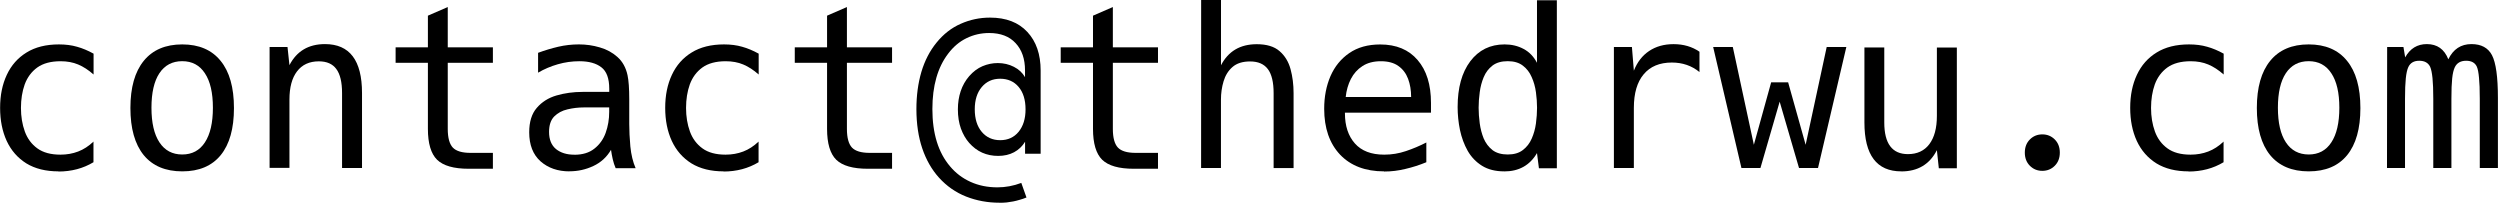
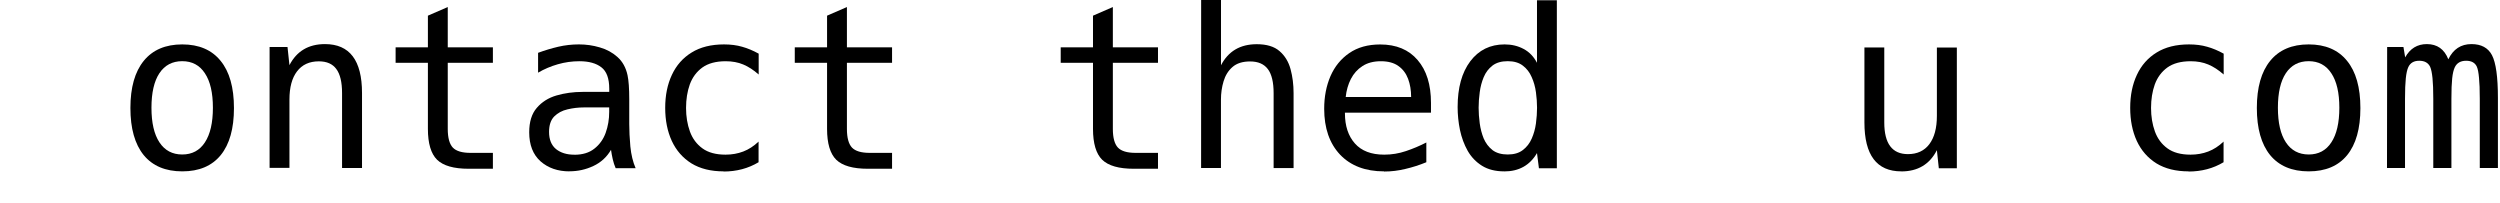
<svg xmlns="http://www.w3.org/2000/svg" width="47.85mm" height="3.876mm" version="1.1" viewBox="0 0 47.85 3.876">
  <g transform="translate(-77.01 -31.49)">
    <g>
      <g fill="#000" stroke-width=".07">
-         <path d="m78.13 34.77q-0.366 0-0.616-0.153-0.248-0.155-0.376-0.43-0.126-0.275-0.126-0.632 0-0.36 0.128-0.632 0.128-0.275 0.378-0.428 0.25-0.155 0.62-0.155 0.192 0 0.347 0.045 0.155 0.043 0.316 0.132v0.399q-0.147-0.13-0.296-0.192-0.147-0.062-0.335-0.062-0.279 0-0.447 0.12-0.165 0.12-0.24 0.323-0.072 0.203-0.072 0.451 0 0.246 0.074 0.451 0.074 0.203 0.24 0.323 0.165 0.12 0.442 0.12 0.182 0 0.339-0.06 0.157-0.06 0.293-0.19v0.395q-0.296 0.178-0.672 0.178z" />
        <path d="m80.5 34.77q-0.484 0-0.74-0.312-0.254-0.314-0.254-0.901 0-0.589 0.256-0.903t0.736-0.314q0.48 0 0.734 0.314 0.256 0.312 0.256 0.905 0 0.589-0.254 0.901-0.254 0.31-0.734 0.31zm-0.002-0.323q0.283 0 0.434-0.232 0.153-0.232 0.153-0.663 0-0.43-0.153-0.659-0.151-0.232-0.434-0.232-0.285 0-0.438 0.232-0.151 0.229-0.151 0.659 0 0.432 0.153 0.663 0.153 0.232 0.436 0.232z" />
        <path d="m82.17 32.39h0.343l0.037 0.347q0.209-0.403 0.68-0.403 0.709 0 0.709 0.936v1.435h-0.382v-1.435q0-0.312-0.11-0.459-0.107-0.147-0.335-0.147-0.271 0-0.417 0.192-0.145 0.19-0.145 0.539v1.308h-0.38z" />
        <path d="m85.98 34.72q-0.426 0-0.604-0.172-0.176-0.174-0.176-0.591v-1.265h-0.618v-0.296h0.618v-0.606l0.38-0.165v0.771h0.864v0.296h-0.864v1.265q0 0.254 0.097 0.358 0.097 0.101 0.339 0.101h0.428v0.304z" />
        <path d="m87.91 34.77q-0.335 0-0.554-0.192-0.217-0.194-0.217-0.556 0-0.3 0.145-0.467 0.145-0.17 0.378-0.238 0.234-0.068 0.498-0.068h0.511v-0.06q0-0.296-0.151-0.411-0.149-0.116-0.42-0.116-0.211 0-0.413 0.058-0.203 0.058-0.378 0.161v-0.38q0.19-0.07 0.385-0.116 0.194-0.045 0.397-0.045 0.207 0 0.401 0.058 0.196 0.056 0.339 0.186 0.143 0.128 0.19 0.345 0.033 0.153 0.033 0.461v0.473q0 0.194 0.021 0.43 0.023 0.236 0.101 0.417h-0.382q-0.035-0.081-0.056-0.172-0.021-0.093-0.033-0.18-0.122 0.209-0.339 0.31-0.215 0.101-0.455 0.101zm0.093-0.318q0.236 0 0.382-0.116 0.149-0.116 0.217-0.302 0.068-0.188 0.068-0.403v-0.085h-0.482q-0.161 0-0.316 0.037-0.153 0.035-0.254 0.136-0.099 0.101-0.099 0.296 0 0.219 0.134 0.329 0.134 0.107 0.349 0.107z" />
        <path d="m90.86 34.77q-0.366 0-0.616-0.153-0.248-0.155-0.376-0.43-0.126-0.275-0.126-0.632 0-0.36 0.128-0.632 0.128-0.275 0.378-0.428 0.25-0.155 0.62-0.155 0.192 0 0.347 0.045 0.155 0.043 0.316 0.132v0.399q-0.147-0.13-0.296-0.192-0.147-0.062-0.335-0.062-0.279 0-0.447 0.12-0.165 0.12-0.24 0.323-0.072 0.203-0.072 0.451 0 0.246 0.074 0.451 0.074 0.203 0.24 0.323 0.165 0.12 0.442 0.12 0.182 0 0.339-0.06t0.293-0.19v0.395q-0.296 0.178-0.672 0.178z" />
        <path d="m93.62 34.72q-0.426 0-0.604-0.172-0.176-0.174-0.176-0.591v-1.265h-0.618v-0.296h0.618v-0.606l0.38-0.165v0.771h0.864v0.296h-0.864v1.265q0 0.254 0.097 0.358 0.097 0.101 0.339 0.101h0.428v0.304z" />
-         <path d="m96.14 35.37q-0.339 0-0.639-0.118-0.298-0.118-0.519-0.362-0.209-0.232-0.32-0.56t-0.112-0.75q0-0.389 0.095-0.713 0.097-0.325 0.291-0.562 0.198-0.244 0.463-0.36 0.265-0.118 0.56-0.118 0.461 0 0.715 0.275 0.254 0.273 0.254 0.738v1.592h-0.298v-0.229q-0.079 0.13-0.211 0.201-0.132 0.07-0.304 0.07-0.335 0-0.554-0.248-0.099-0.112-0.159-0.275-0.058-0.163-0.058-0.368 0-0.188 0.054-0.349 0.054-0.161 0.163-0.287 0.114-0.13 0.254-0.19 0.143-0.06 0.293-0.06 0.167 0 0.308 0.072 0.139 0.07 0.213 0.198v-0.13q0-0.329-0.18-0.521-0.178-0.194-0.506-0.194-0.232 0-0.434 0.099-0.201 0.097-0.351 0.296-0.302 0.395-0.302 1.06 0 0.701 0.339 1.098 0.161 0.192 0.391 0.296 0.232 0.105 0.515 0.105 0.232 0 0.457-0.085l0.099 0.279q-0.07 0.029-0.132 0.045-0.062 0.019-0.124 0.031-0.064 0.012-0.124 0.019-0.06 0.006-0.139 0.006zm0.014-1.197q0.221 0 0.353-0.161 0.132-0.163 0.132-0.428 0-0.273-0.132-0.43-0.132-0.157-0.355-0.157-0.217 0-0.351 0.159-0.134 0.159-0.134 0.426 0 0.273 0.134 0.432 0.134 0.159 0.353 0.159z" />
        <path d="m98.71 34.72q-0.426 0-0.604-0.172-0.176-0.174-0.176-0.591v-1.265h-0.618v-0.296h0.618v-0.606l0.38-0.165v0.771h0.864v0.296h-0.864v1.265q0 0.254 0.097 0.358 0.097 0.101 0.339 0.101h0.428v0.304z" />
        <path d="m100 31.49h0.38v1.249q0.209-0.403 0.684-0.403 0.285 0 0.436 0.132 0.153 0.132 0.211 0.345 0.058 0.213 0.058 0.459v1.435h-0.382v-1.435q0-0.312-0.11-0.459-0.11-0.147-0.341-0.147-0.215 0-0.337 0.107-0.12 0.105-0.17 0.273-0.05 0.167-0.05 0.351v1.308h-0.38z" />
        <path d="m103.5 34.77q-0.535 0-0.841-0.32-0.304-0.323-0.304-0.878 0-0.345 0.12-0.624 0.122-0.279 0.36-0.442 0.24-0.165 0.591-0.165 0.463 0 0.717 0.298 0.256 0.296 0.256 0.821v0.186h-1.647v0.012q0 0.362 0.19 0.577 0.19 0.215 0.562 0.215 0.215 0 0.415-0.068 0.203-0.068 0.391-0.165v0.378q-0.196 0.081-0.399 0.128-0.201 0.05-0.411 0.05zm0.519-1.424q0-0.192-0.058-0.347-0.058-0.155-0.186-0.246-0.126-0.091-0.335-0.091-0.211 0-0.353 0.093-0.141 0.091-0.221 0.246-0.079 0.155-0.099 0.345z" />
        <path d="m105.8 34.77q-0.252 0-0.424-0.107-0.172-0.107-0.275-0.287-0.101-0.18-0.147-0.397-0.045-0.219-0.045-0.44 0-0.554 0.242-0.876 0.244-0.323 0.657-0.323 0.203 0 0.364 0.087 0.161 0.085 0.256 0.265v-1.197h0.38v3.216h-0.343l-0.037-0.291q-0.205 0.351-0.628 0.351zm0.068-0.323q0.18 0 0.289-0.085 0.112-0.085 0.17-0.219 0.06-0.136 0.081-0.291 0.021-0.157 0.021-0.3 0-0.141-0.021-0.296-0.021-0.155-0.081-0.289-0.058-0.136-0.17-0.221-0.11-0.085-0.289-0.085-0.182 0-0.293 0.085-0.11 0.085-0.167 0.221-0.056 0.134-0.076 0.289-0.021 0.155-0.021 0.296t0.021 0.298q0.021 0.155 0.076 0.291 0.058 0.134 0.167 0.221 0.112 0.085 0.293 0.085z" />
-         <path d="m107.9 32.39h0.345l0.037 0.453q0.097-0.246 0.291-0.376 0.196-0.132 0.469-0.132 0.285 0 0.496 0.145v0.389q-0.223-0.182-0.529-0.182-0.351 0-0.539 0.225-0.188 0.223-0.188 0.643v1.151h-0.382z" />
-         <path d="m109.8 32.39h0.376l0.403 1.871 0.331-1.195h0.325l0.335 1.195 0.403-1.871h0.376l-0.542 2.315h-0.364l-0.37-1.269-0.368 1.269h-0.364z" />
        <path d="m113.4 34.77q-0.705 0-0.705-0.936v-1.435h0.38v1.435q0 0.606 0.453 0.606 0.265 0 0.409-0.19 0.145-0.192 0.145-0.542v-1.308h0.382v2.311h-0.345l-0.037-0.347q-0.207 0.407-0.682 0.407z" />
-         <path d="m116.1 34.76q-0.141 0-0.238-0.097-0.097-0.097-0.097-0.252 0-0.155 0.097-0.252 0.097-0.097 0.238-0.097 0.141 0 0.238 0.097 0.097 0.097 0.097 0.252 0 0.155-0.097 0.252-0.097 0.097-0.238 0.097z" />
        <path d="m118.9 34.77q-0.366 0-0.616-0.153-0.248-0.155-0.376-0.43-0.126-0.275-0.126-0.632 0-0.36 0.128-0.632 0.128-0.275 0.378-0.428 0.25-0.155 0.62-0.155 0.192 0 0.347 0.045 0.155 0.043 0.316 0.132v0.399q-0.147-0.13-0.296-0.192-0.147-0.062-0.335-0.062-0.279 0-0.447 0.12-0.165 0.12-0.24 0.323-0.072 0.203-0.072 0.451 0 0.246 0.074 0.451 0.074 0.203 0.24 0.323 0.165 0.12 0.442 0.12 0.182 0 0.339-0.06 0.157-0.06 0.293-0.19v0.395q-0.296 0.178-0.672 0.178z" />
        <path d="m121.2 34.77q-0.484 0-0.74-0.312-0.254-0.314-0.254-0.901 0-0.589 0.256-0.903 0.256-0.314 0.736-0.314t0.734 0.314q0.256 0.312 0.256 0.905 0 0.589-0.254 0.901-0.254 0.31-0.734 0.31zm-2e-3 -0.323q0.283 0 0.434-0.232 0.153-0.232 0.153-0.663 0-0.43-0.153-0.659-0.151-0.232-0.434-0.232-0.285 0-0.438 0.232-0.151 0.229-0.151 0.659 0 0.432 0.153 0.663t0.436 0.232z" />
        <path d="m122.7 32.39h0.312l0.033 0.198q0.141-0.254 0.415-0.254 0.296 0 0.411 0.291 0.141-0.291 0.442-0.291 0.281 0 0.393 0.211 0.114 0.217 0.114 0.819v1.342h-0.347v-1.325q0-0.26-0.015-0.403-0.012-0.143-0.041-0.211-0.052-0.114-0.205-0.114-0.157 0-0.217 0.124-0.035 0.072-0.05 0.211-0.015 0.139-0.015 0.393v1.325h-0.347v-1.325q0-0.25-0.015-0.397t-0.045-0.215q-0.056-0.116-0.209-0.116-0.153 0-0.209 0.122-0.033 0.07-0.048 0.215-0.015 0.143-0.015 0.391v1.325h-0.345z" />
      </g>
    </g>
  </g>
</svg>